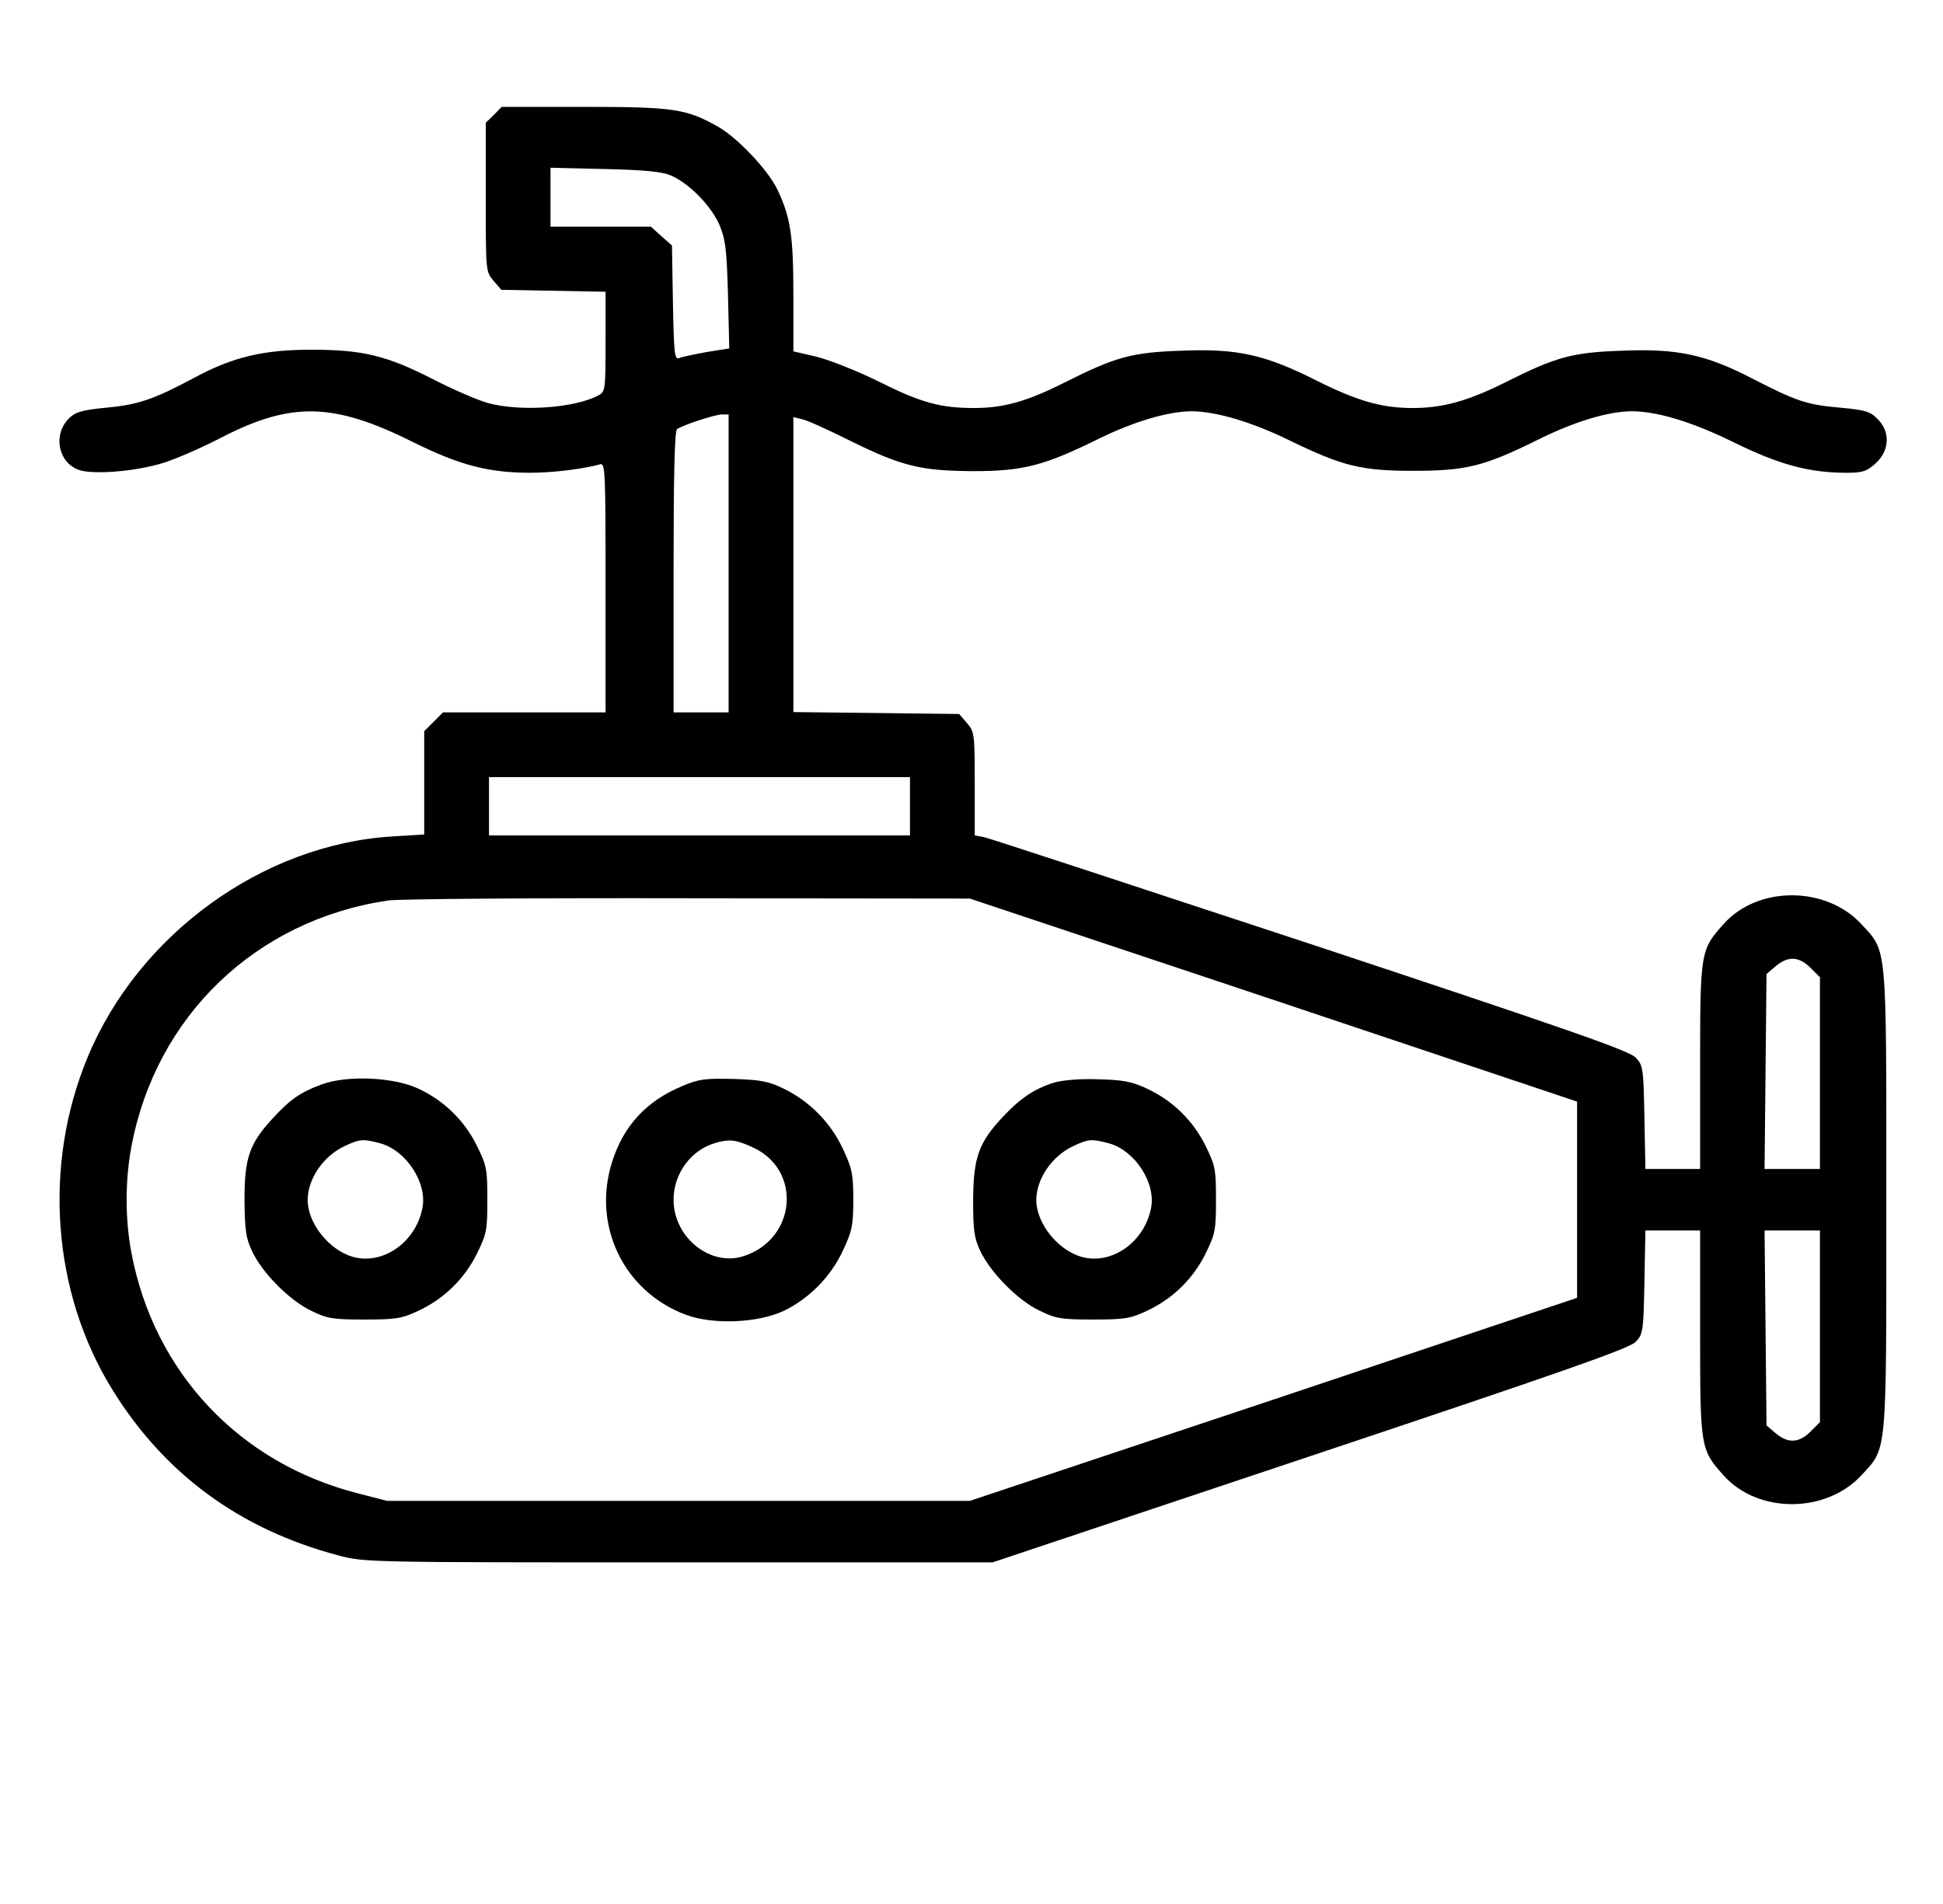
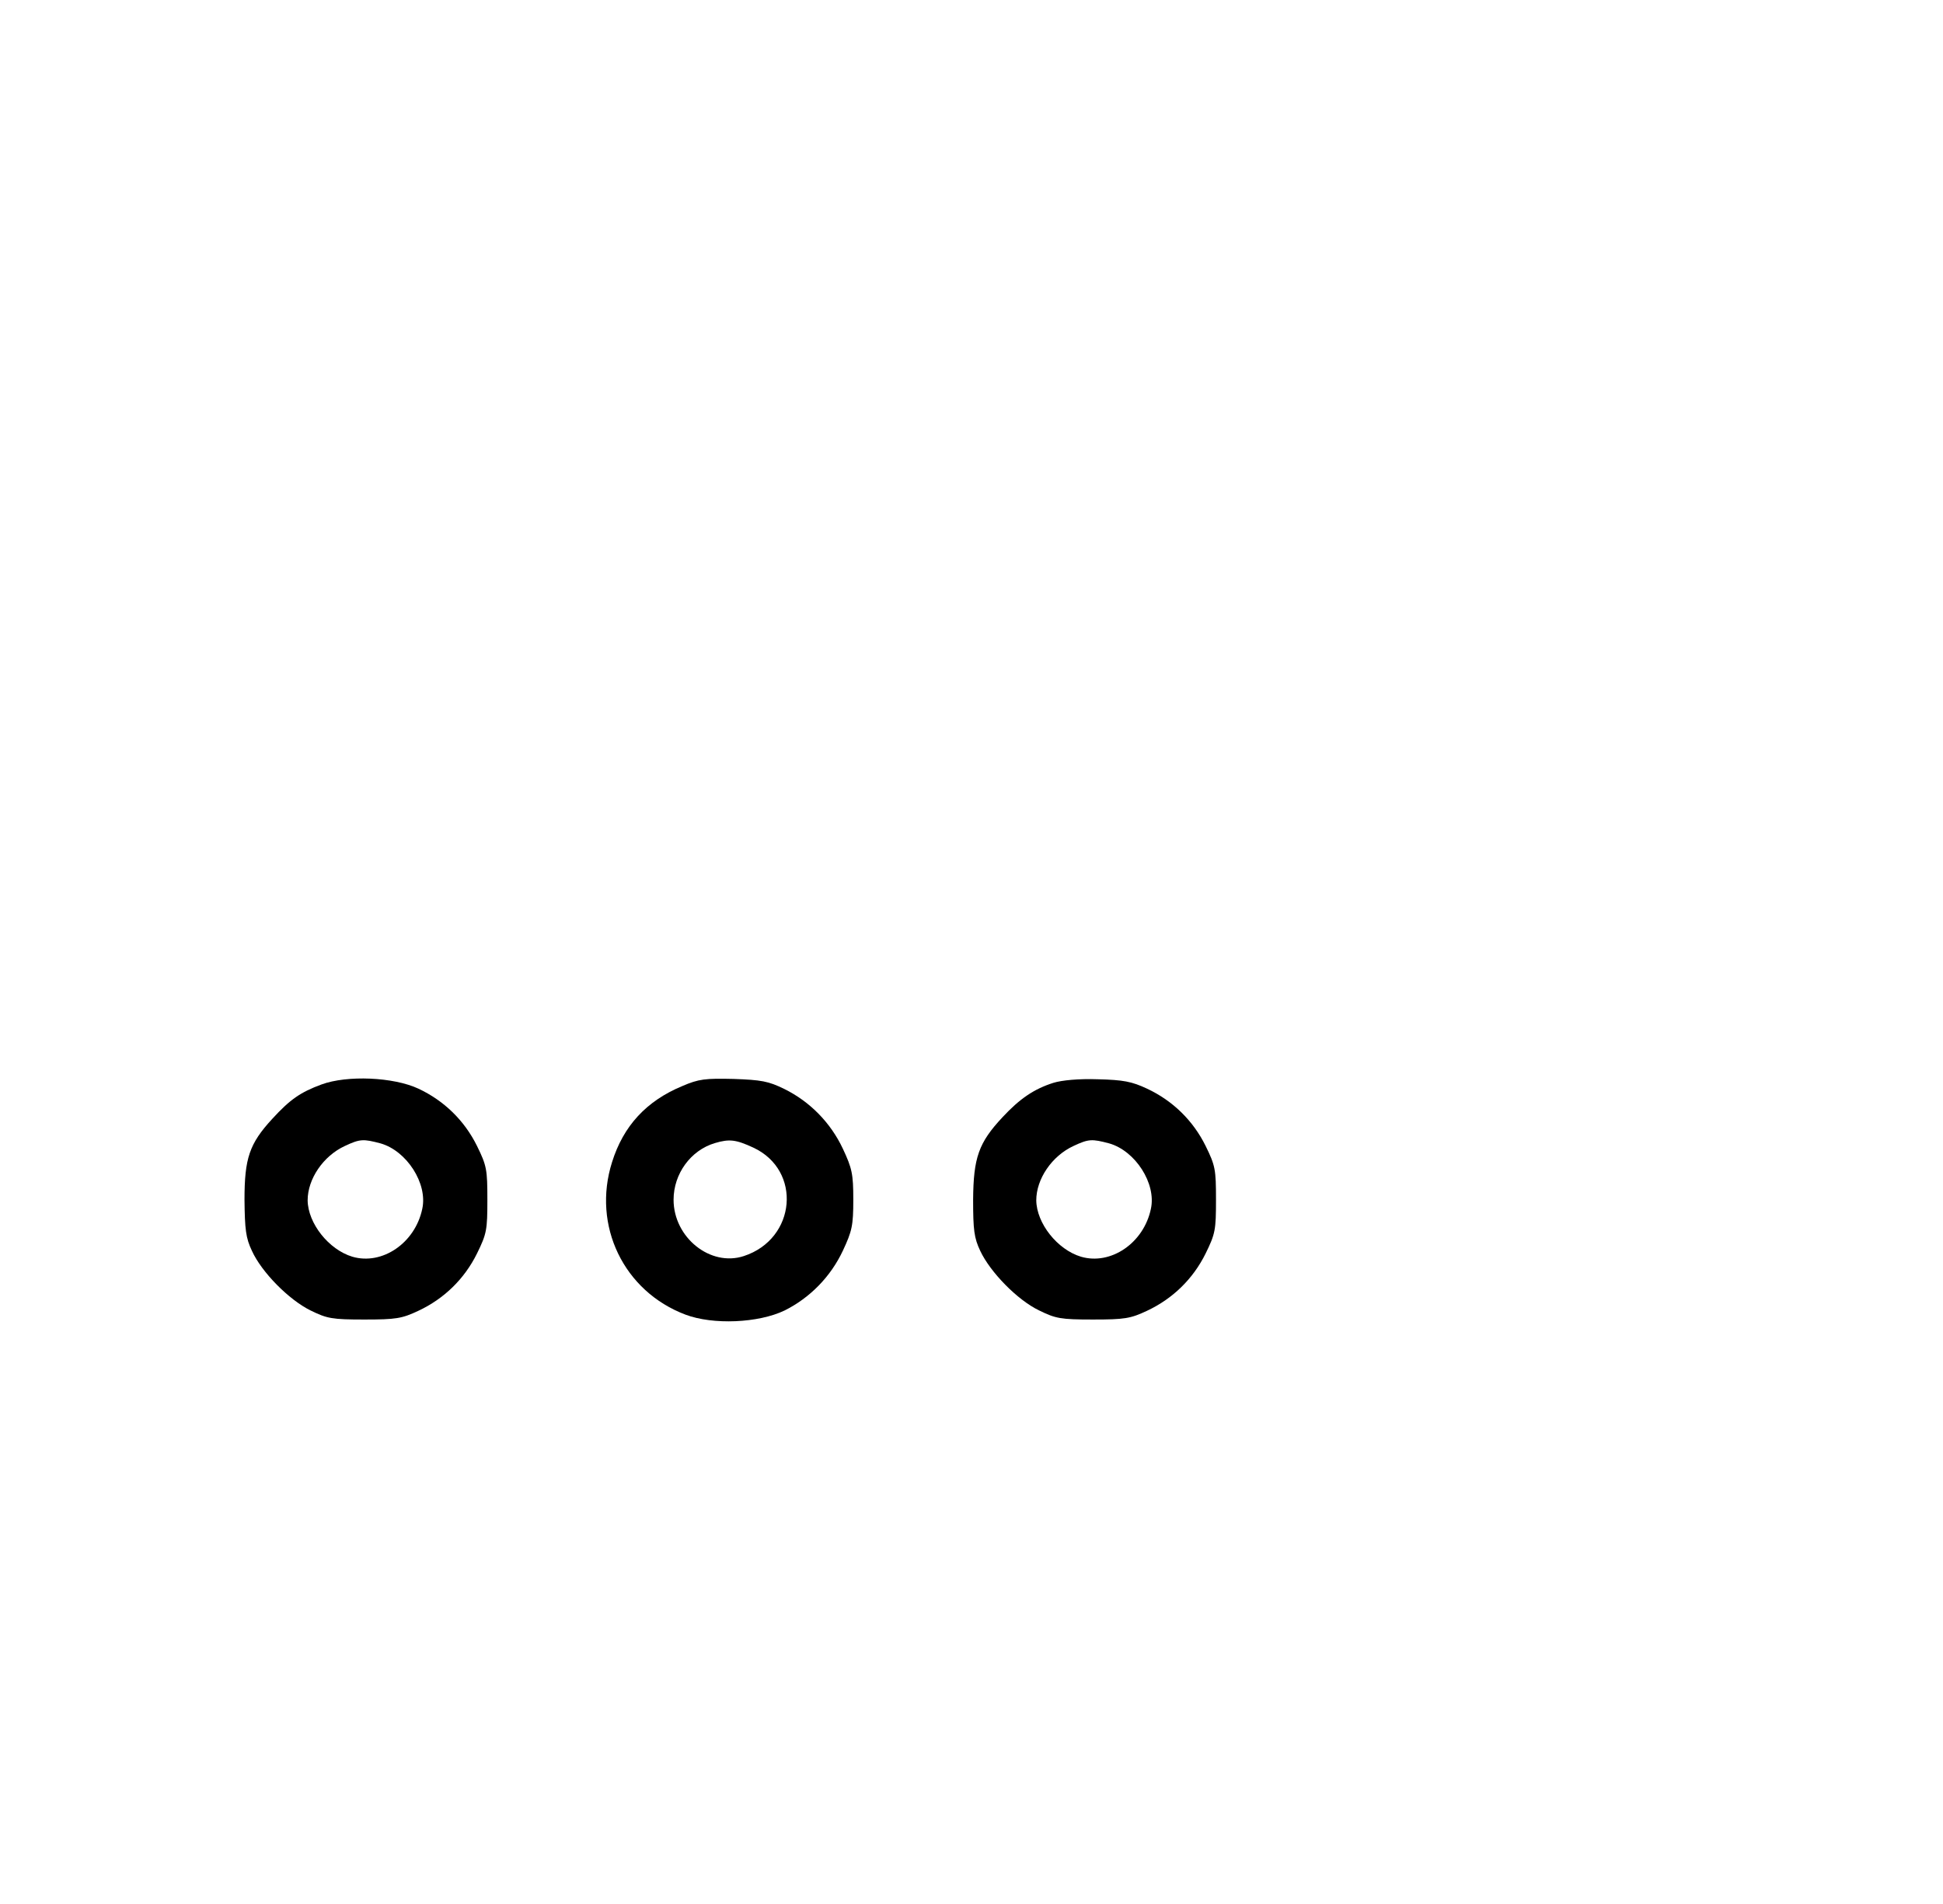
<svg xmlns="http://www.w3.org/2000/svg" version="1.0" width="600pt" height="588pt" viewBox="0 0 600 588" preserveAspectRatio="xMidYMid meet">
  <g transform="translate(0,588) scale(0.1,-0.1)" fill="#000000" stroke="none">
-     <path d="M1525 5525 l-25 -24 0 -230 c0 -229 0 -230 24 -258 l24 -28 161 -3 161 -3 0 -154 c0 -149 -1 -155 -22 -166 -73 -39 -238 -51 -340 -24 -30 8 -107 41 -171 74 -143 73 -217 91 -375 91 -148 0 -242 -22 -361 -86 -127 -68 -175 -84 -273 -93 -72 -7 -94 -13 -113 -31 -51 -48 -38 -134 25 -160 42 -17 177 -7 266 21 38 12 119 47 180 79 215 110 344 107 589 -15 145 -72 234 -95 363 -95 70 0 164 12 215 26 16 5 17 -18 17 -380 l0 -386 -251 0 -251 0 -29 -29 -29 -29 0 -160 0 -159 -97 -6 c-400 -24 -784 -301 -942 -681 -139 -334 -110 -726 75 -1026 161 -261 393 -432 697 -513 82 -22 87 -22 1052 -22 l970 0 981 328 c790 264 986 333 1005 353 23 24 24 33 27 185 l3 159 85 0 84 0 0 -317 c0 -356 1 -360 74 -441 106 -117 315 -116 424 2 80 87 77 51 77 851 0 800 3 764 -77 851 -109 118 -318 119 -424 2 -73 -81 -74 -85 -74 -440 l0 -318 -84 0 -85 0 -3 159 c-3 152 -4 161 -27 185 -19 21 -212 88 -1005 351 -540 178 -993 327 -1008 330 l-28 5 0 160 c0 154 -1 160 -24 187 l-24 28 -256 3 -256 3 0 456 0 455 28 -7 c15 -3 81 -33 147 -66 160 -79 218 -93 380 -94 155 0 220 17 390 101 106 52 211 83 283 84 76 0 188 -33 306 -91 163 -79 220 -93 381 -93 161 0 218 14 380 94 116 58 219 89 293 90 79 0 188 -33 316 -96 140 -69 233 -94 347 -94 51 0 63 4 91 29 43 39 46 98 6 137 -22 23 -38 28 -115 35 -104 9 -135 20 -268 88 -146 76 -234 95 -405 88 -154 -5 -205 -19 -360 -97 -116 -58 -194 -80 -287 -80 -96 0 -170 21 -298 85 -159 80 -244 99 -415 92 -155 -5 -205 -19 -362 -98 -117 -59 -189 -79 -280 -79 -103 0 -163 16 -293 81 -66 33 -153 67 -192 77 l-73 17 0 175 c0 184 -9 240 -50 326 -31 62 -121 157 -183 193 -98 55 -136 61 -414 61 l-254 0 -24 -25z m547 -187 c57 -25 123 -93 149 -151 19 -45 23 -73 27 -217 l4 -166 -69 -11 c-38 -7 -77 -15 -86 -19 -14 -5 -16 14 -19 171 l-3 177 -33 29 -32 29 -155 0 -155 0 0 91 0 91 168 -4 c125 -3 176 -8 204 -20z m178 -1198 l0 -460 -85 0 -85 0 0 434 c0 295 3 437 11 441 22 14 115 44 137 45 l22 0 0 -460z m560 -750 l0 -90 -650 0 -650 0 0 90 0 90 650 0 650 0 0 -90z m1123 -598 l937 -314 0 -303 0 -303 -937 -314 -938 -313 -900 0 -900 0 -89 23 c-366 93 -630 373 -700 742 -20 105 -20 225 0 330 76 403 385 699 792 759 31 5 449 8 927 7 l870 -1 938 -313z m1658 99 l29 -29 0 -296 0 -296 -85 0 -86 0 3 301 3 301 28 24 c38 32 72 31 108 -5z m29 -1107 l0 -296 -29 -29 c-36 -36 -70 -37 -108 -5 l-28 24 -3 301 -3 301 86 0 85 0 0 -296z" />
    <path d="M993 2531 c-65 -24 -97 -46 -152 -106 -71 -77 -86 -122 -86 -250 1 -92 4 -118 23 -158 30 -66 114 -151 181 -184 51 -25 66 -28 166 -28 98 0 116 3 167 27 79 37 142 98 181 177 30 61 32 73 32 166 0 93 -2 105 -32 166 -39 79 -102 140 -181 177 -77 36 -220 42 -299 13z m182 -182 c81 -23 146 -124 129 -202 -22 -106 -124 -175 -216 -148 -73 22 -137 103 -138 174 0 66 48 137 115 168 47 22 57 22 110 8z" />
    <path d="M2107 2526 c-111 -46 -182 -123 -217 -235 -62 -196 36 -399 227 -471 85 -32 225 -26 306 13 78 39 142 104 180 185 28 60 32 77 32 157 0 80 -4 97 -32 157 -38 81 -102 146 -181 185 -49 24 -71 28 -157 31 -87 2 -107 0 -158 -22z m219 -190 c151 -70 133 -282 -29 -335 -103 -34 -217 57 -217 174 0 80 53 153 128 175 44 13 64 11 118 -14z" />
-     <path d="M3253 2536 c-60 -19 -104 -49 -157 -106 -74 -79 -90 -125 -91 -255 0 -93 3 -118 22 -158 31 -66 115 -152 182 -184 51 -25 66 -28 166 -28 98 0 116 3 167 27 79 37 142 98 181 177 30 61 32 73 32 166 0 93 -2 105 -32 166 -39 79 -102 140 -181 177 -47 22 -73 27 -152 29 -59 2 -111 -3 -137 -11z m172 -187 c81 -23 146 -124 129 -202 -22 -106 -124 -175 -216 -148 -73 22 -137 103 -138 174 0 66 48 137 115 168 47 22 57 22 110 8z" />
+     <path d="M3253 2536 c-60 -19 -104 -49 -157 -106 -74 -79 -90 -125 -91 -255 0 -93 3 -118 22 -158 31 -66 115 -152 182 -184 51 -25 66 -28 166 -28 98 0 116 3 167 27 79 37 142 98 181 177 30 61 32 73 32 166 0 93 -2 105 -32 166 -39 79 -102 140 -181 177 -47 22 -73 27 -152 29 -59 2 -111 -3 -137 -11z m172 -187 c81 -23 146 -124 129 -202 -22 -106 -124 -175 -216 -148 -73 22 -137 103 -138 174 0 66 48 137 115 168 47 22 57 22 110 8" />
  </g>
</svg>